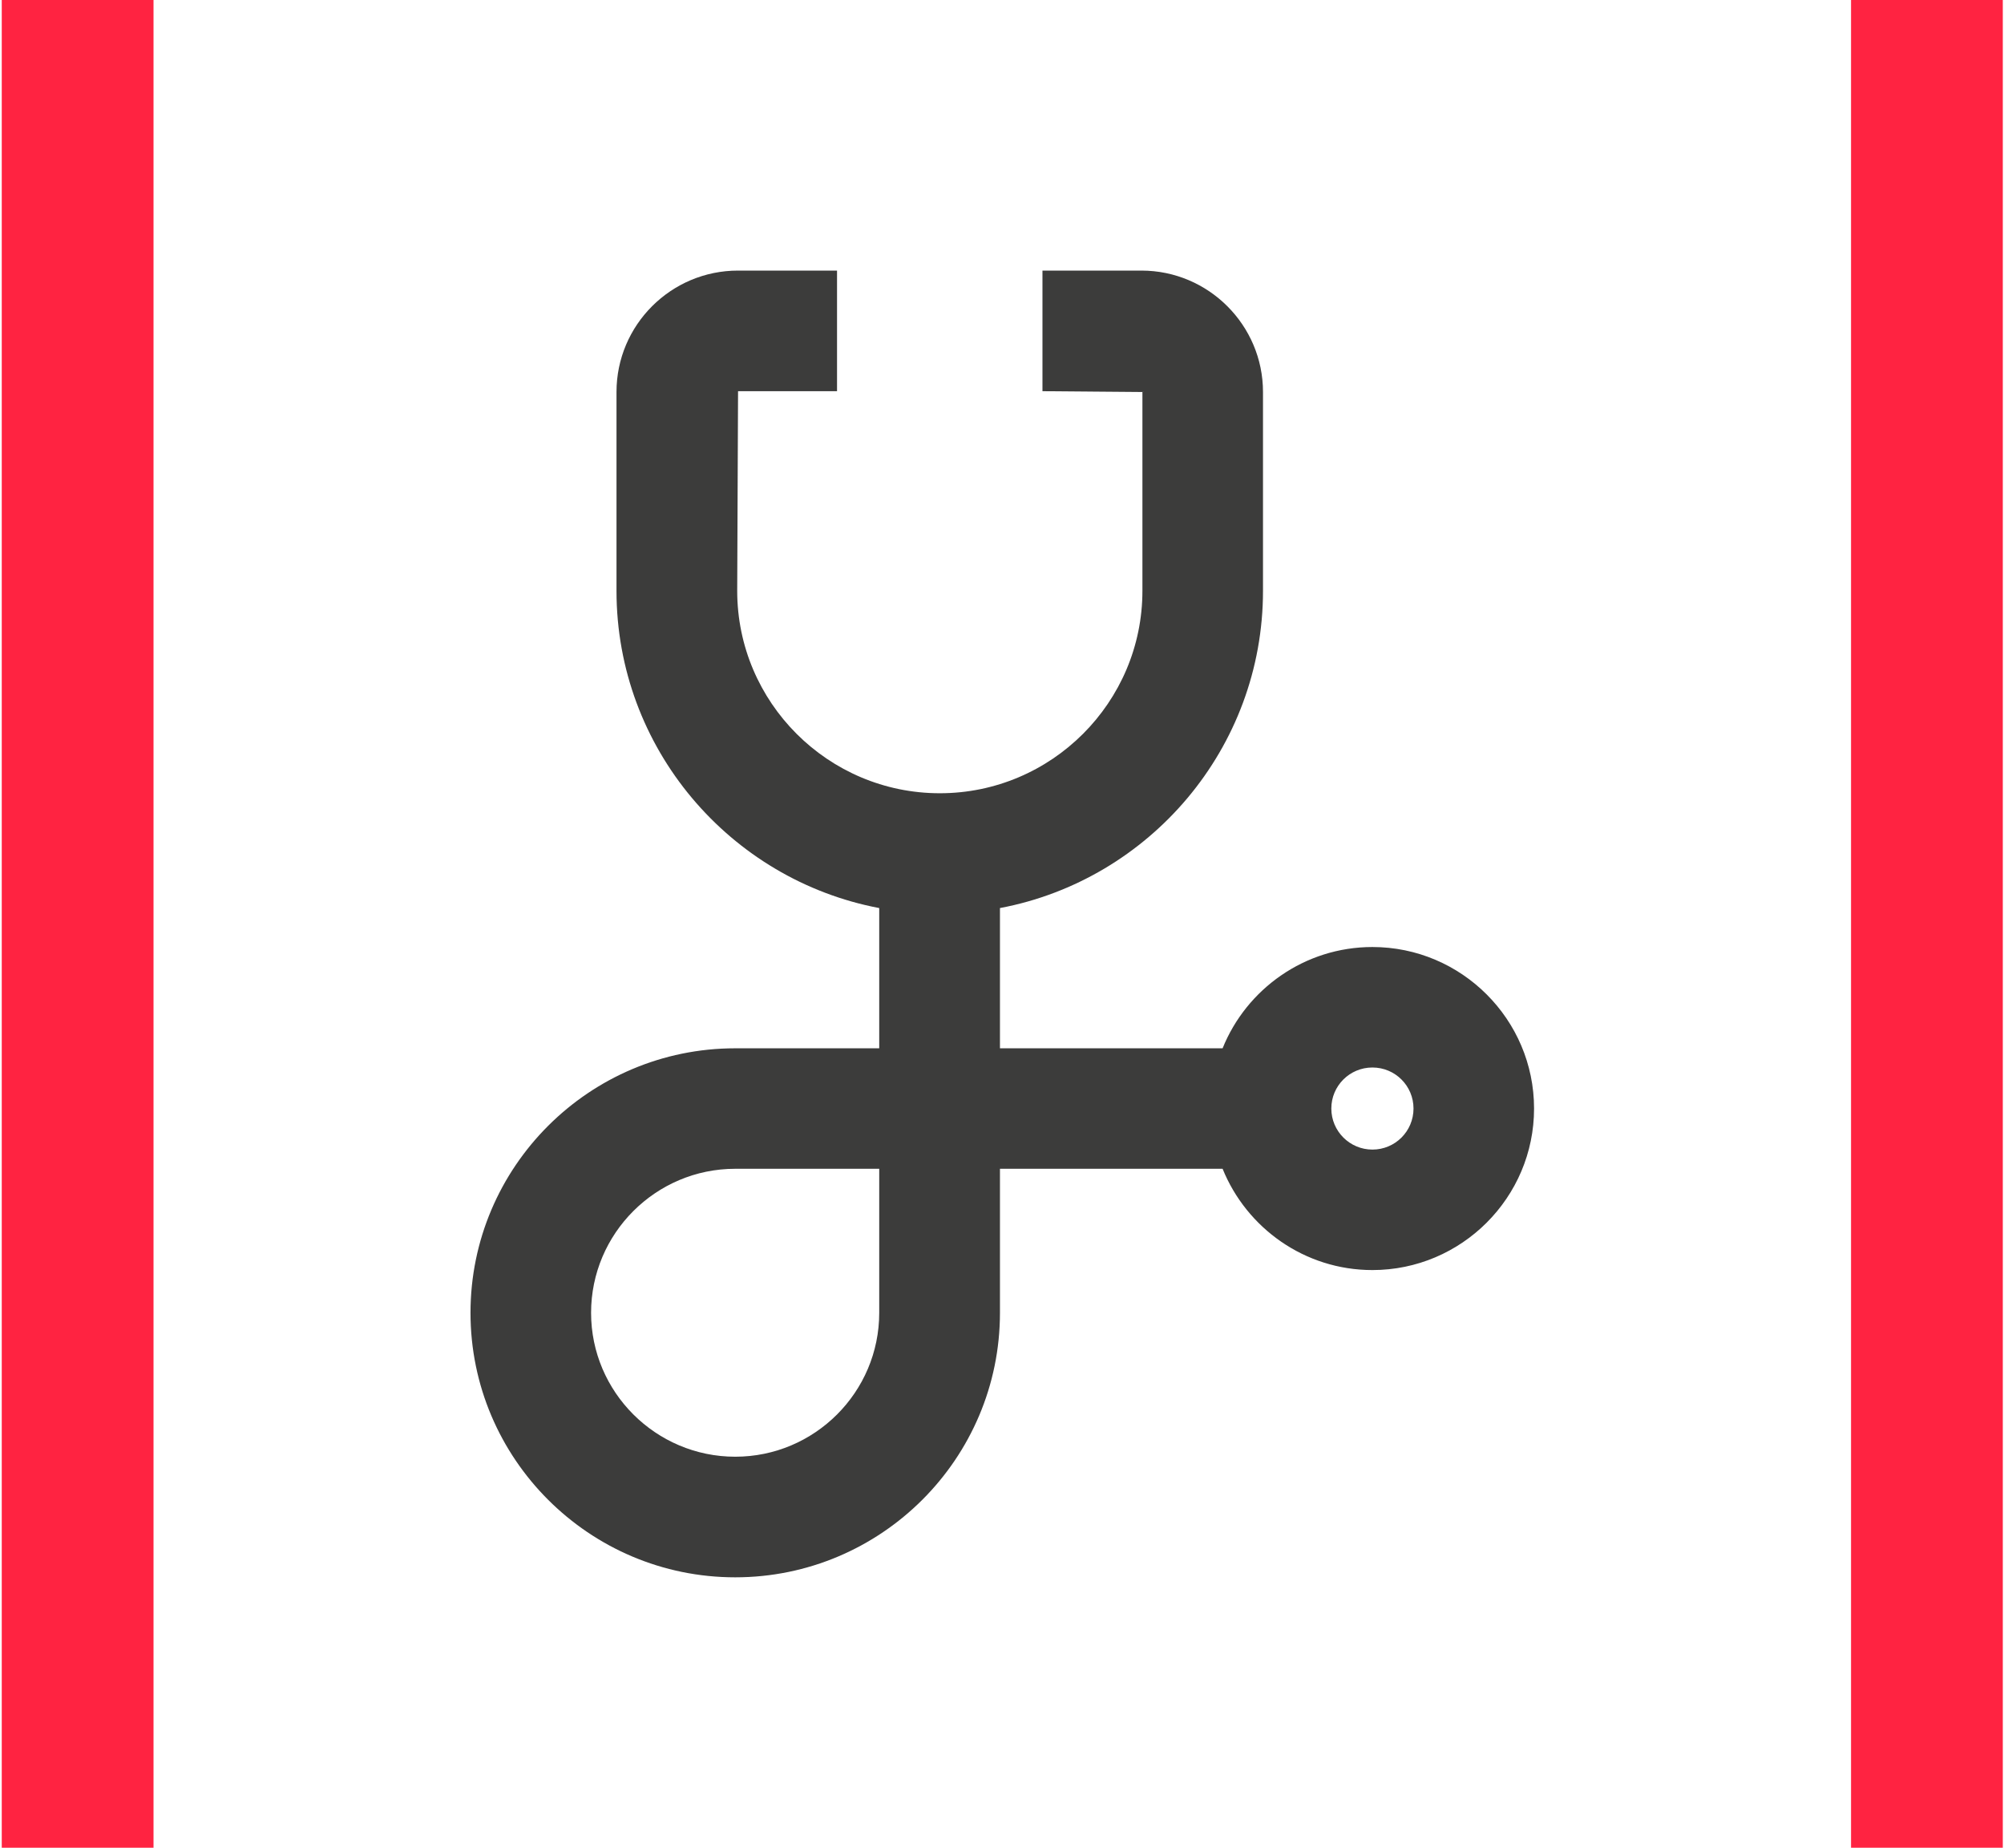
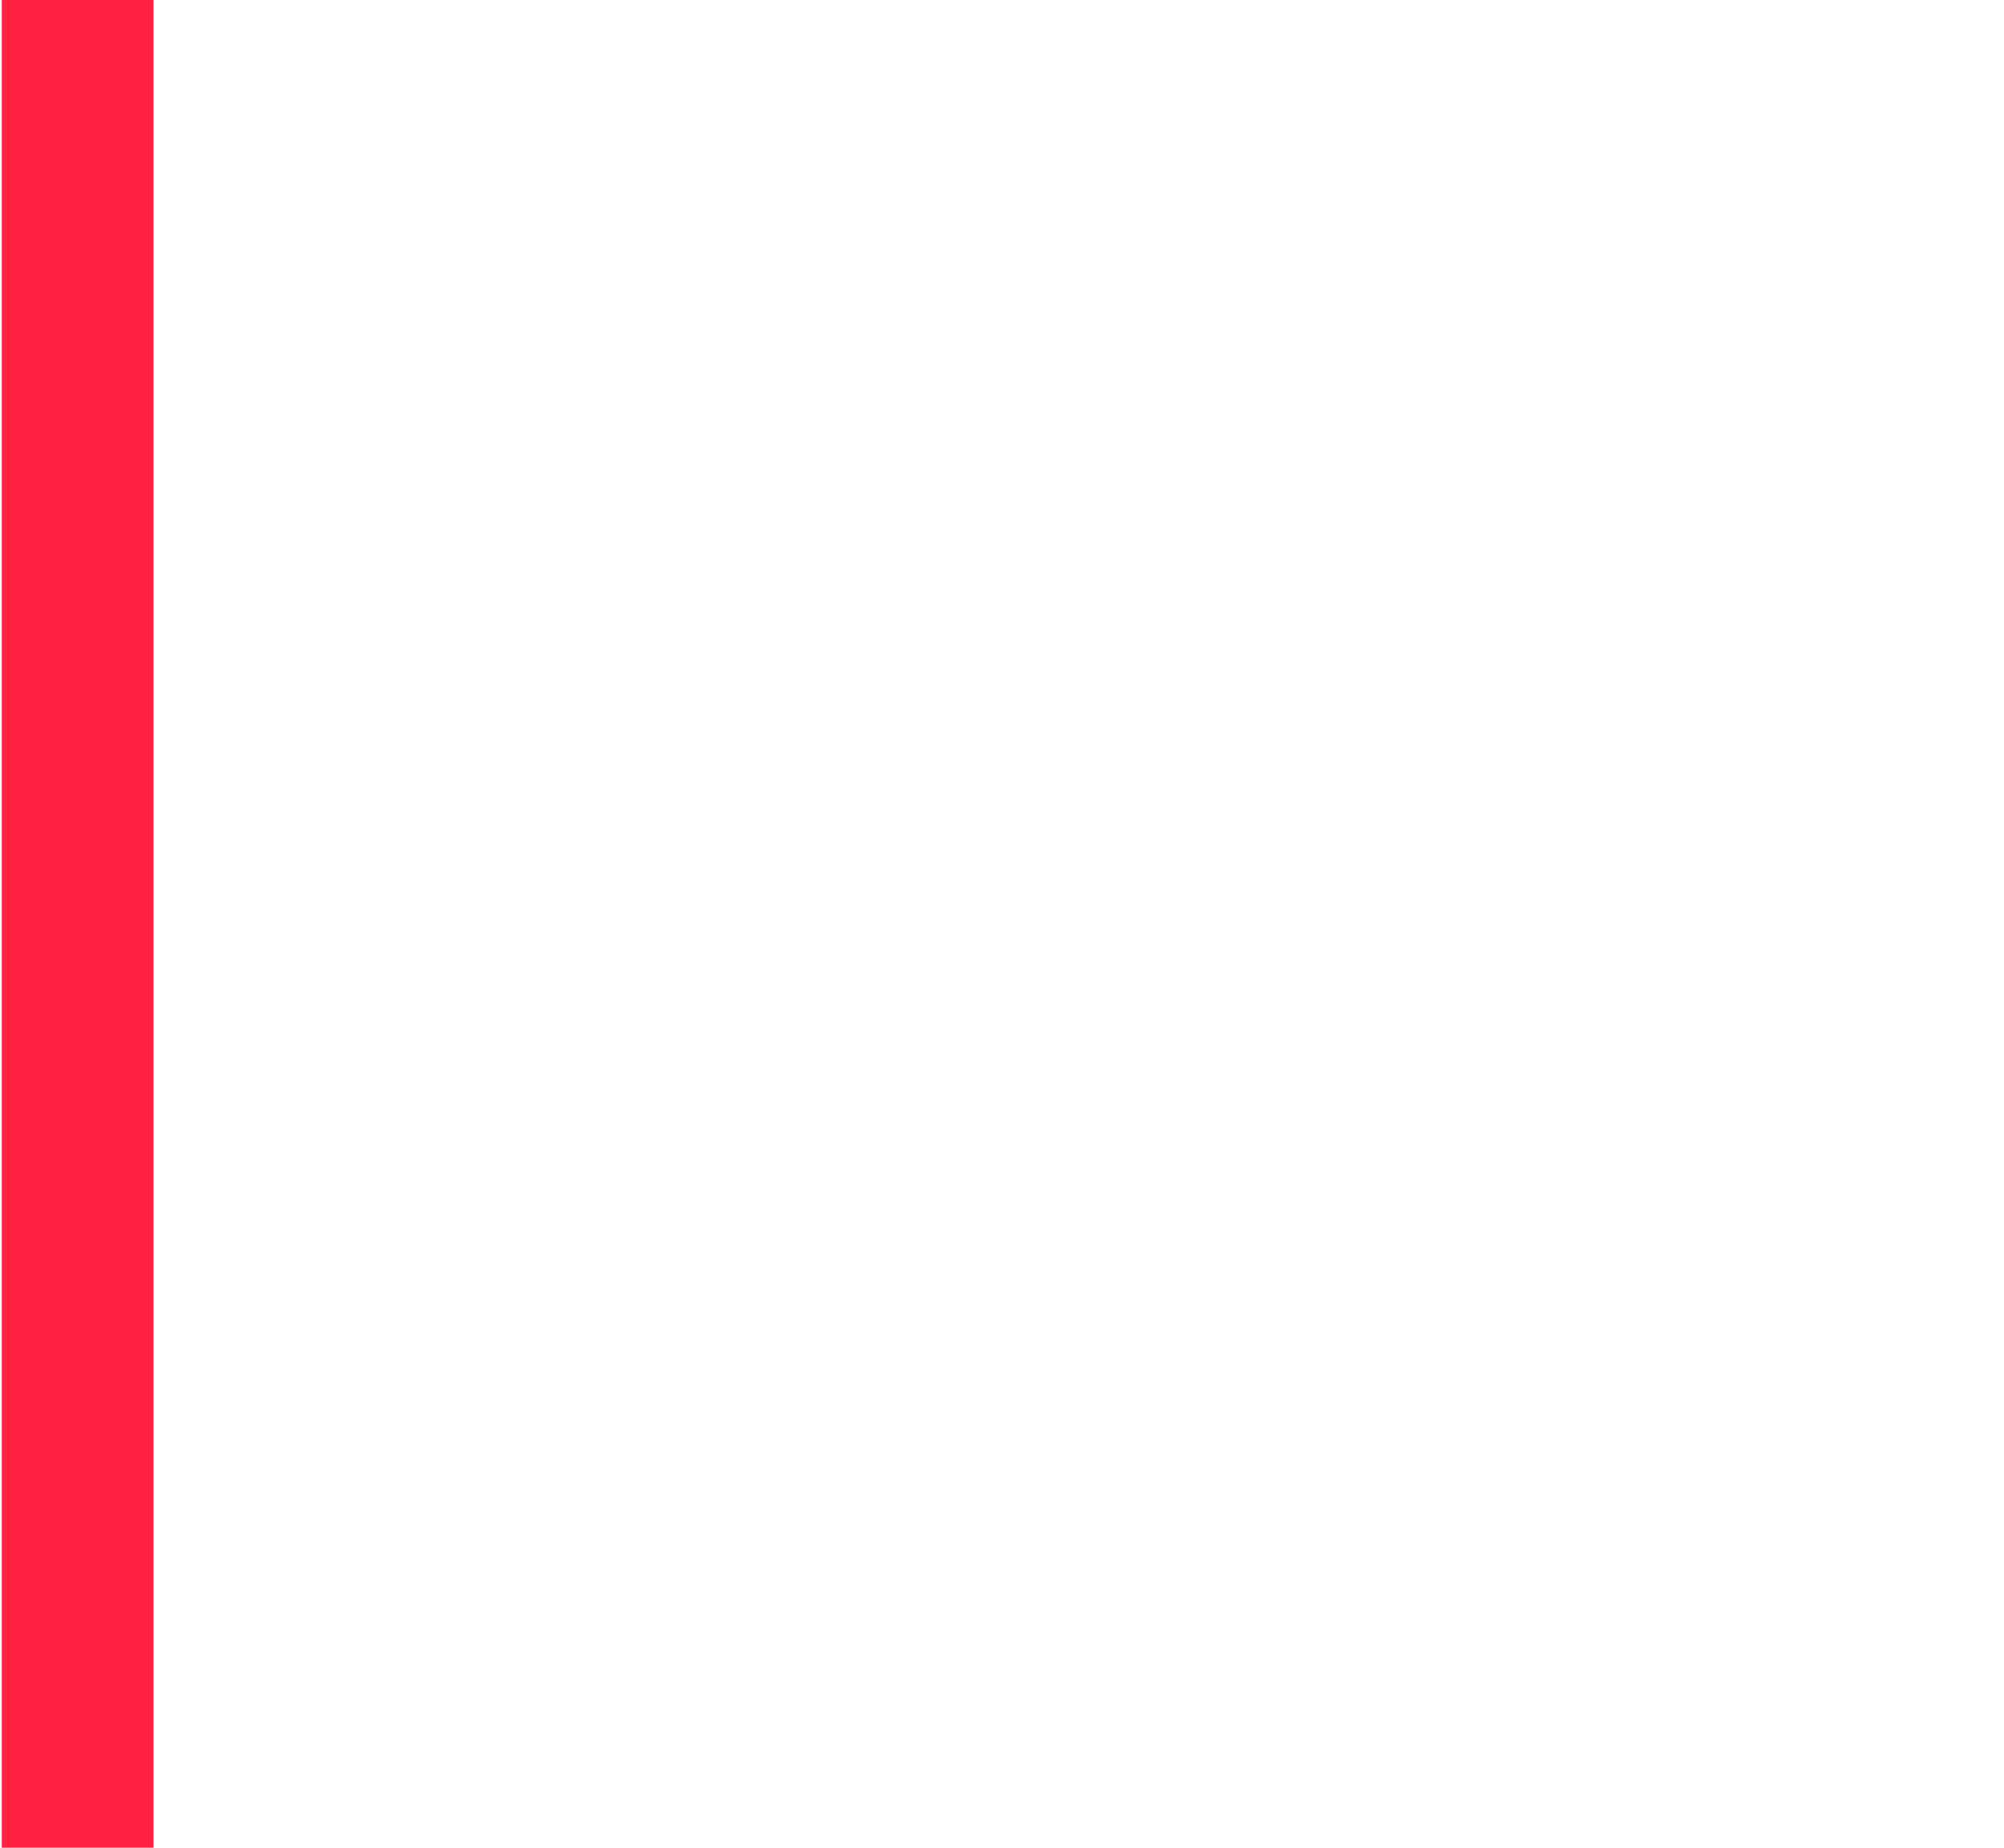
<svg xmlns="http://www.w3.org/2000/svg" width="64" height="59" xml:space="preserve">
  <g clip-path="url(#clip0)" transform="translate(-85 -446)">
    <path d="M0 0 4.842 0 4.842 59 0 59Z" fill="#FF2341" transform="matrix(1.001 0 0 1 85.056 446)" />
-     <path d="M59 0 63.842 0 63.842 59 59 59Z" fill="#FF2341" transform="matrix(1.001 0 0 1 85.056 446)" />
-     <path d="M43.73 30.239C41.568 30.239 39.712 31.581 38.95 33.473L31.847 33.473 31.847 28.995C36.617 28.095 40.239 23.896 40.239 18.865L40.239 12.518C40.239 10.383 38.5 8.64 36.36 8.64L33.203 8.64 33.203 12.491 36.392 12.518 36.392 18.865C36.392 22.428 33.491 25.329 29.928 25.329 26.365 25.329 23.464 22.428 23.464 18.865L23.491 12.491 26.649 12.491 26.649 8.64 23.491 8.64C21.351 8.64 19.613 10.378 19.613 12.518L19.613 18.865C19.613 23.892 23.23 28.09 27.995 28.995L27.995 33.473 23.401 33.473C18.743 33.473 14.955 37.261 14.955 41.919 14.955 46.577 18.743 50.365 23.401 50.365 28.059 50.365 31.847 46.577 31.847 41.919L31.847 37.32 38.95 37.32C39.716 39.212 41.568 40.554 43.73 40.554 46.572 40.554 48.887 38.239 48.887 35.396 48.887 32.554 46.572 30.239 43.73 30.239ZM27.995 41.919C27.995 44.455 25.932 46.514 23.401 46.514 20.869 46.514 18.802 44.45 18.802 41.919 18.802 39.387 20.865 37.32 23.401 37.32L27.995 37.32 27.995 41.919ZM43.73 36.707C43.009 36.707 42.419 36.122 42.419 35.396 42.419 34.671 43.005 34.086 43.73 34.086 44.455 34.086 45.041 34.671 45.041 35.396 45.041 36.122 44.455 36.707 43.73 36.707Z" fill="#3C3C3B" transform="matrix(1.001 0 0 1 85.056 446)" />
  </g>
</svg>